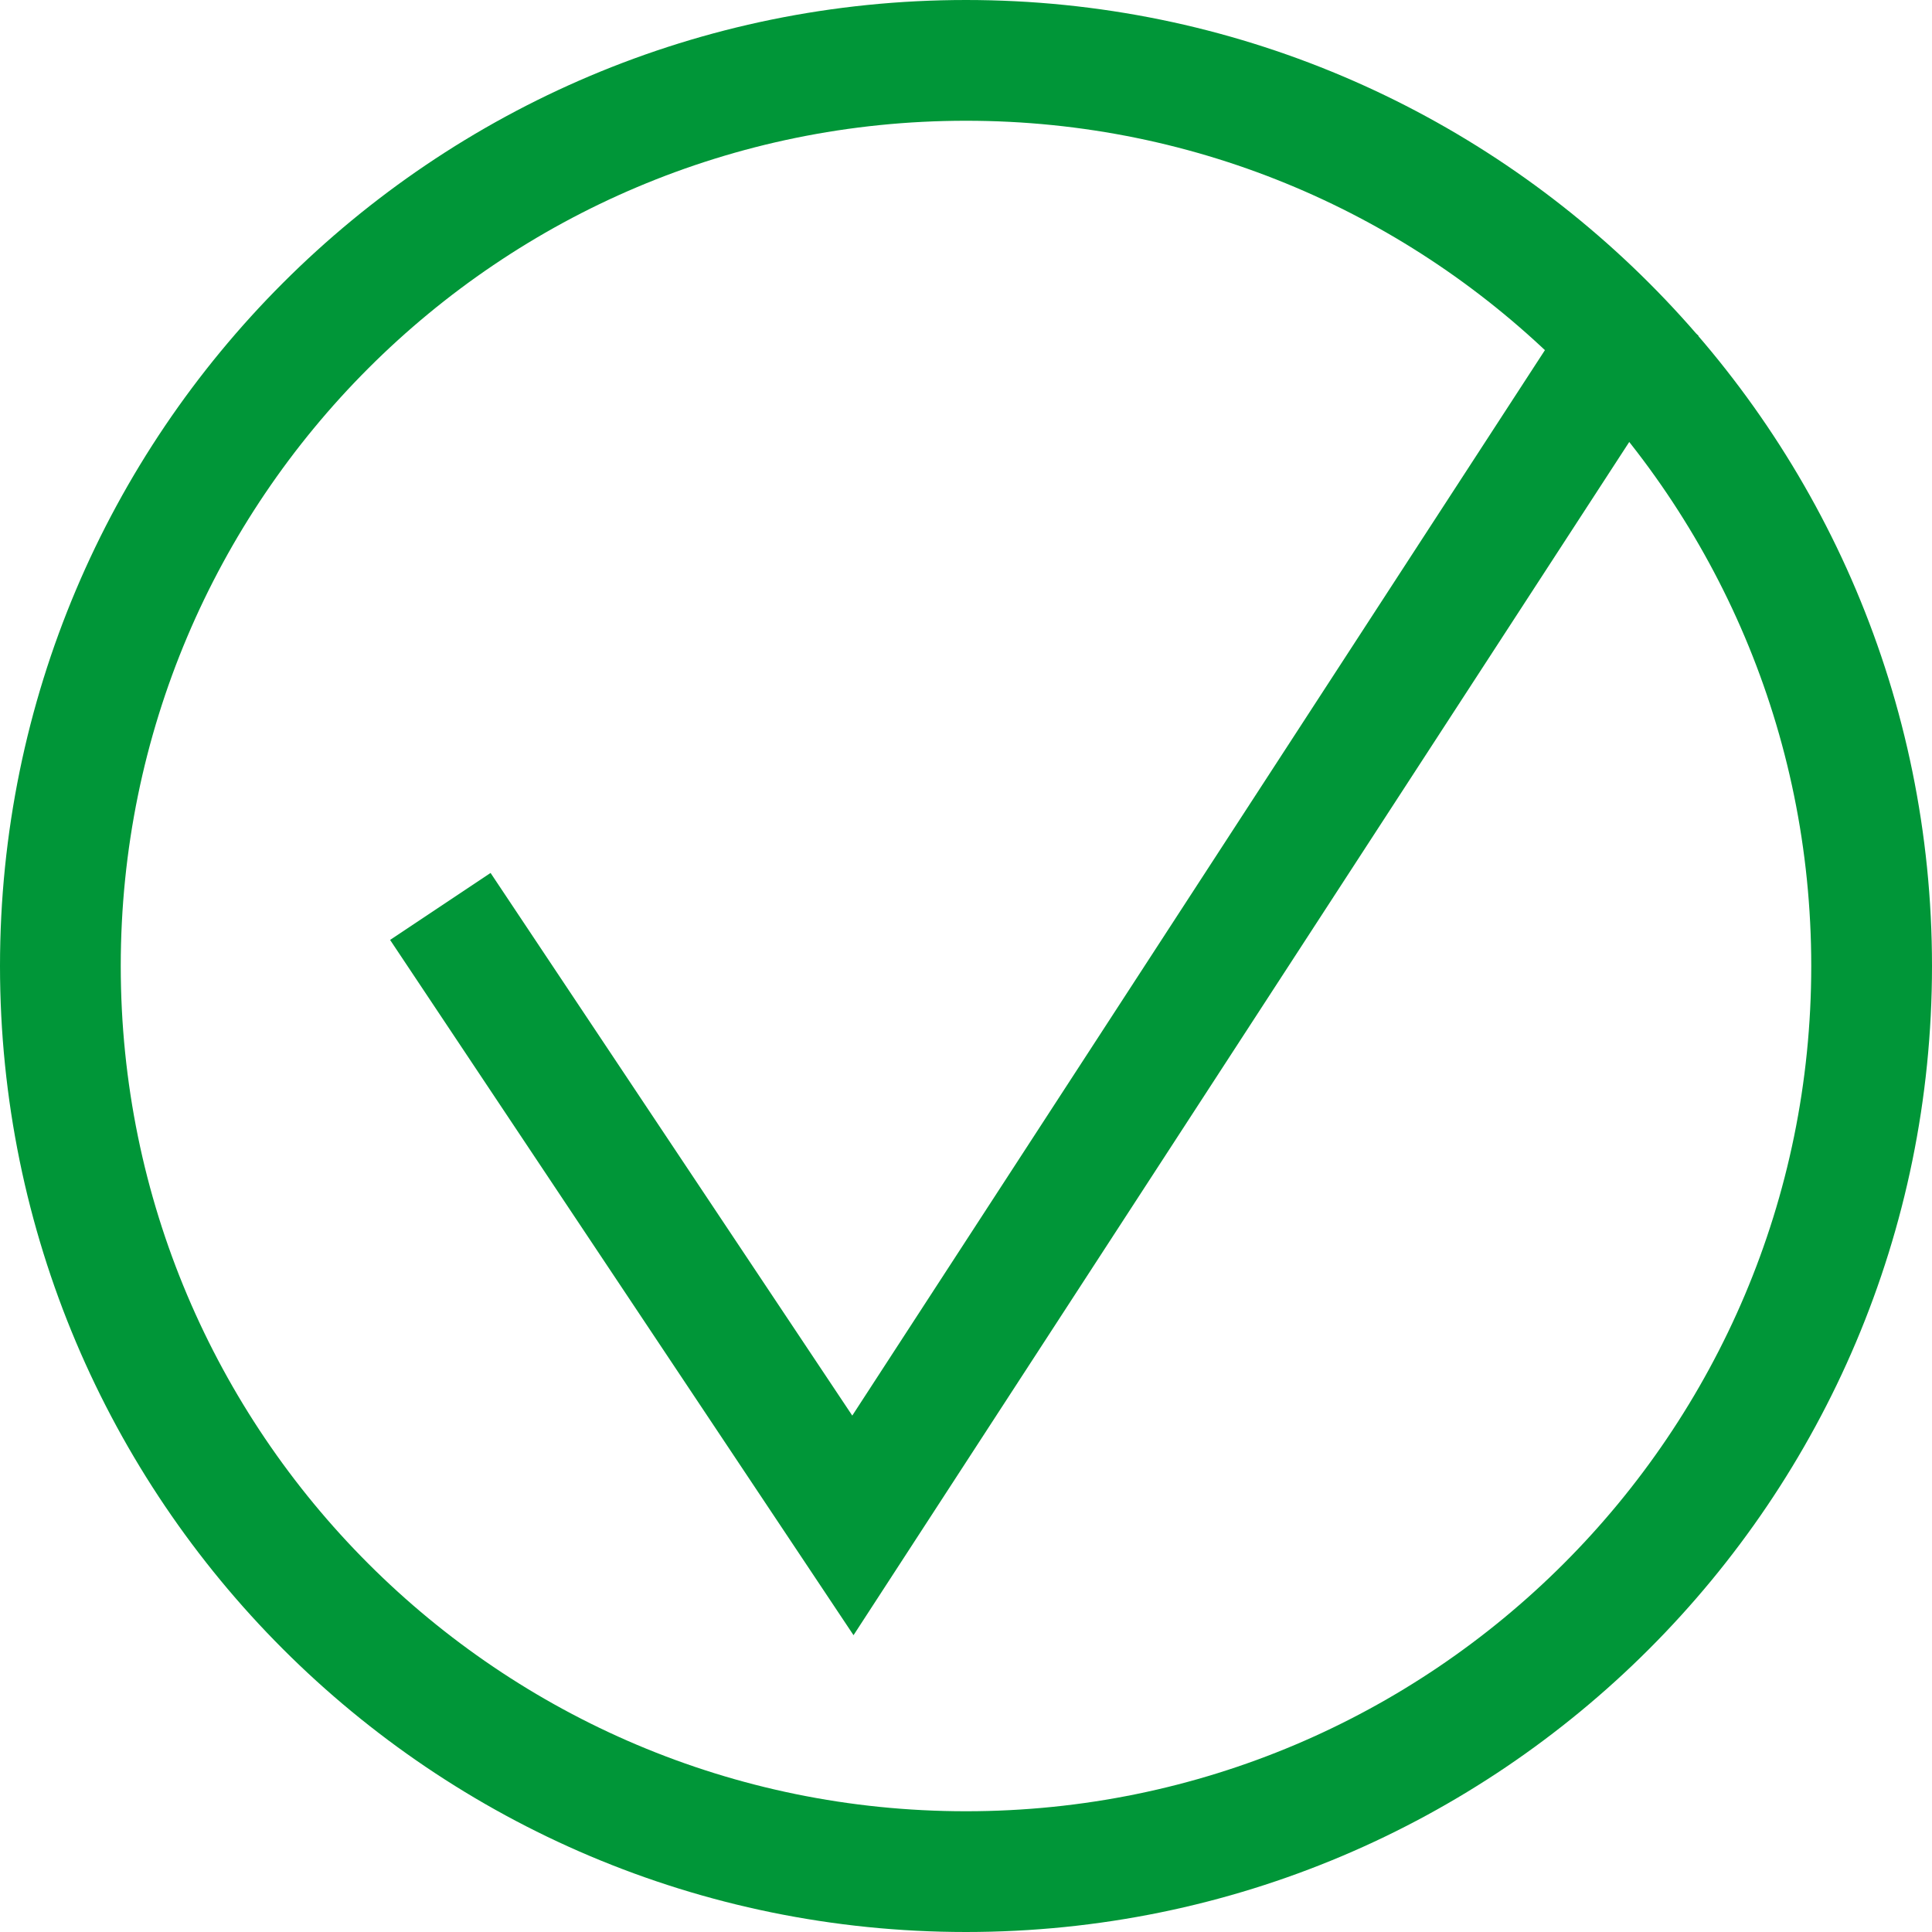
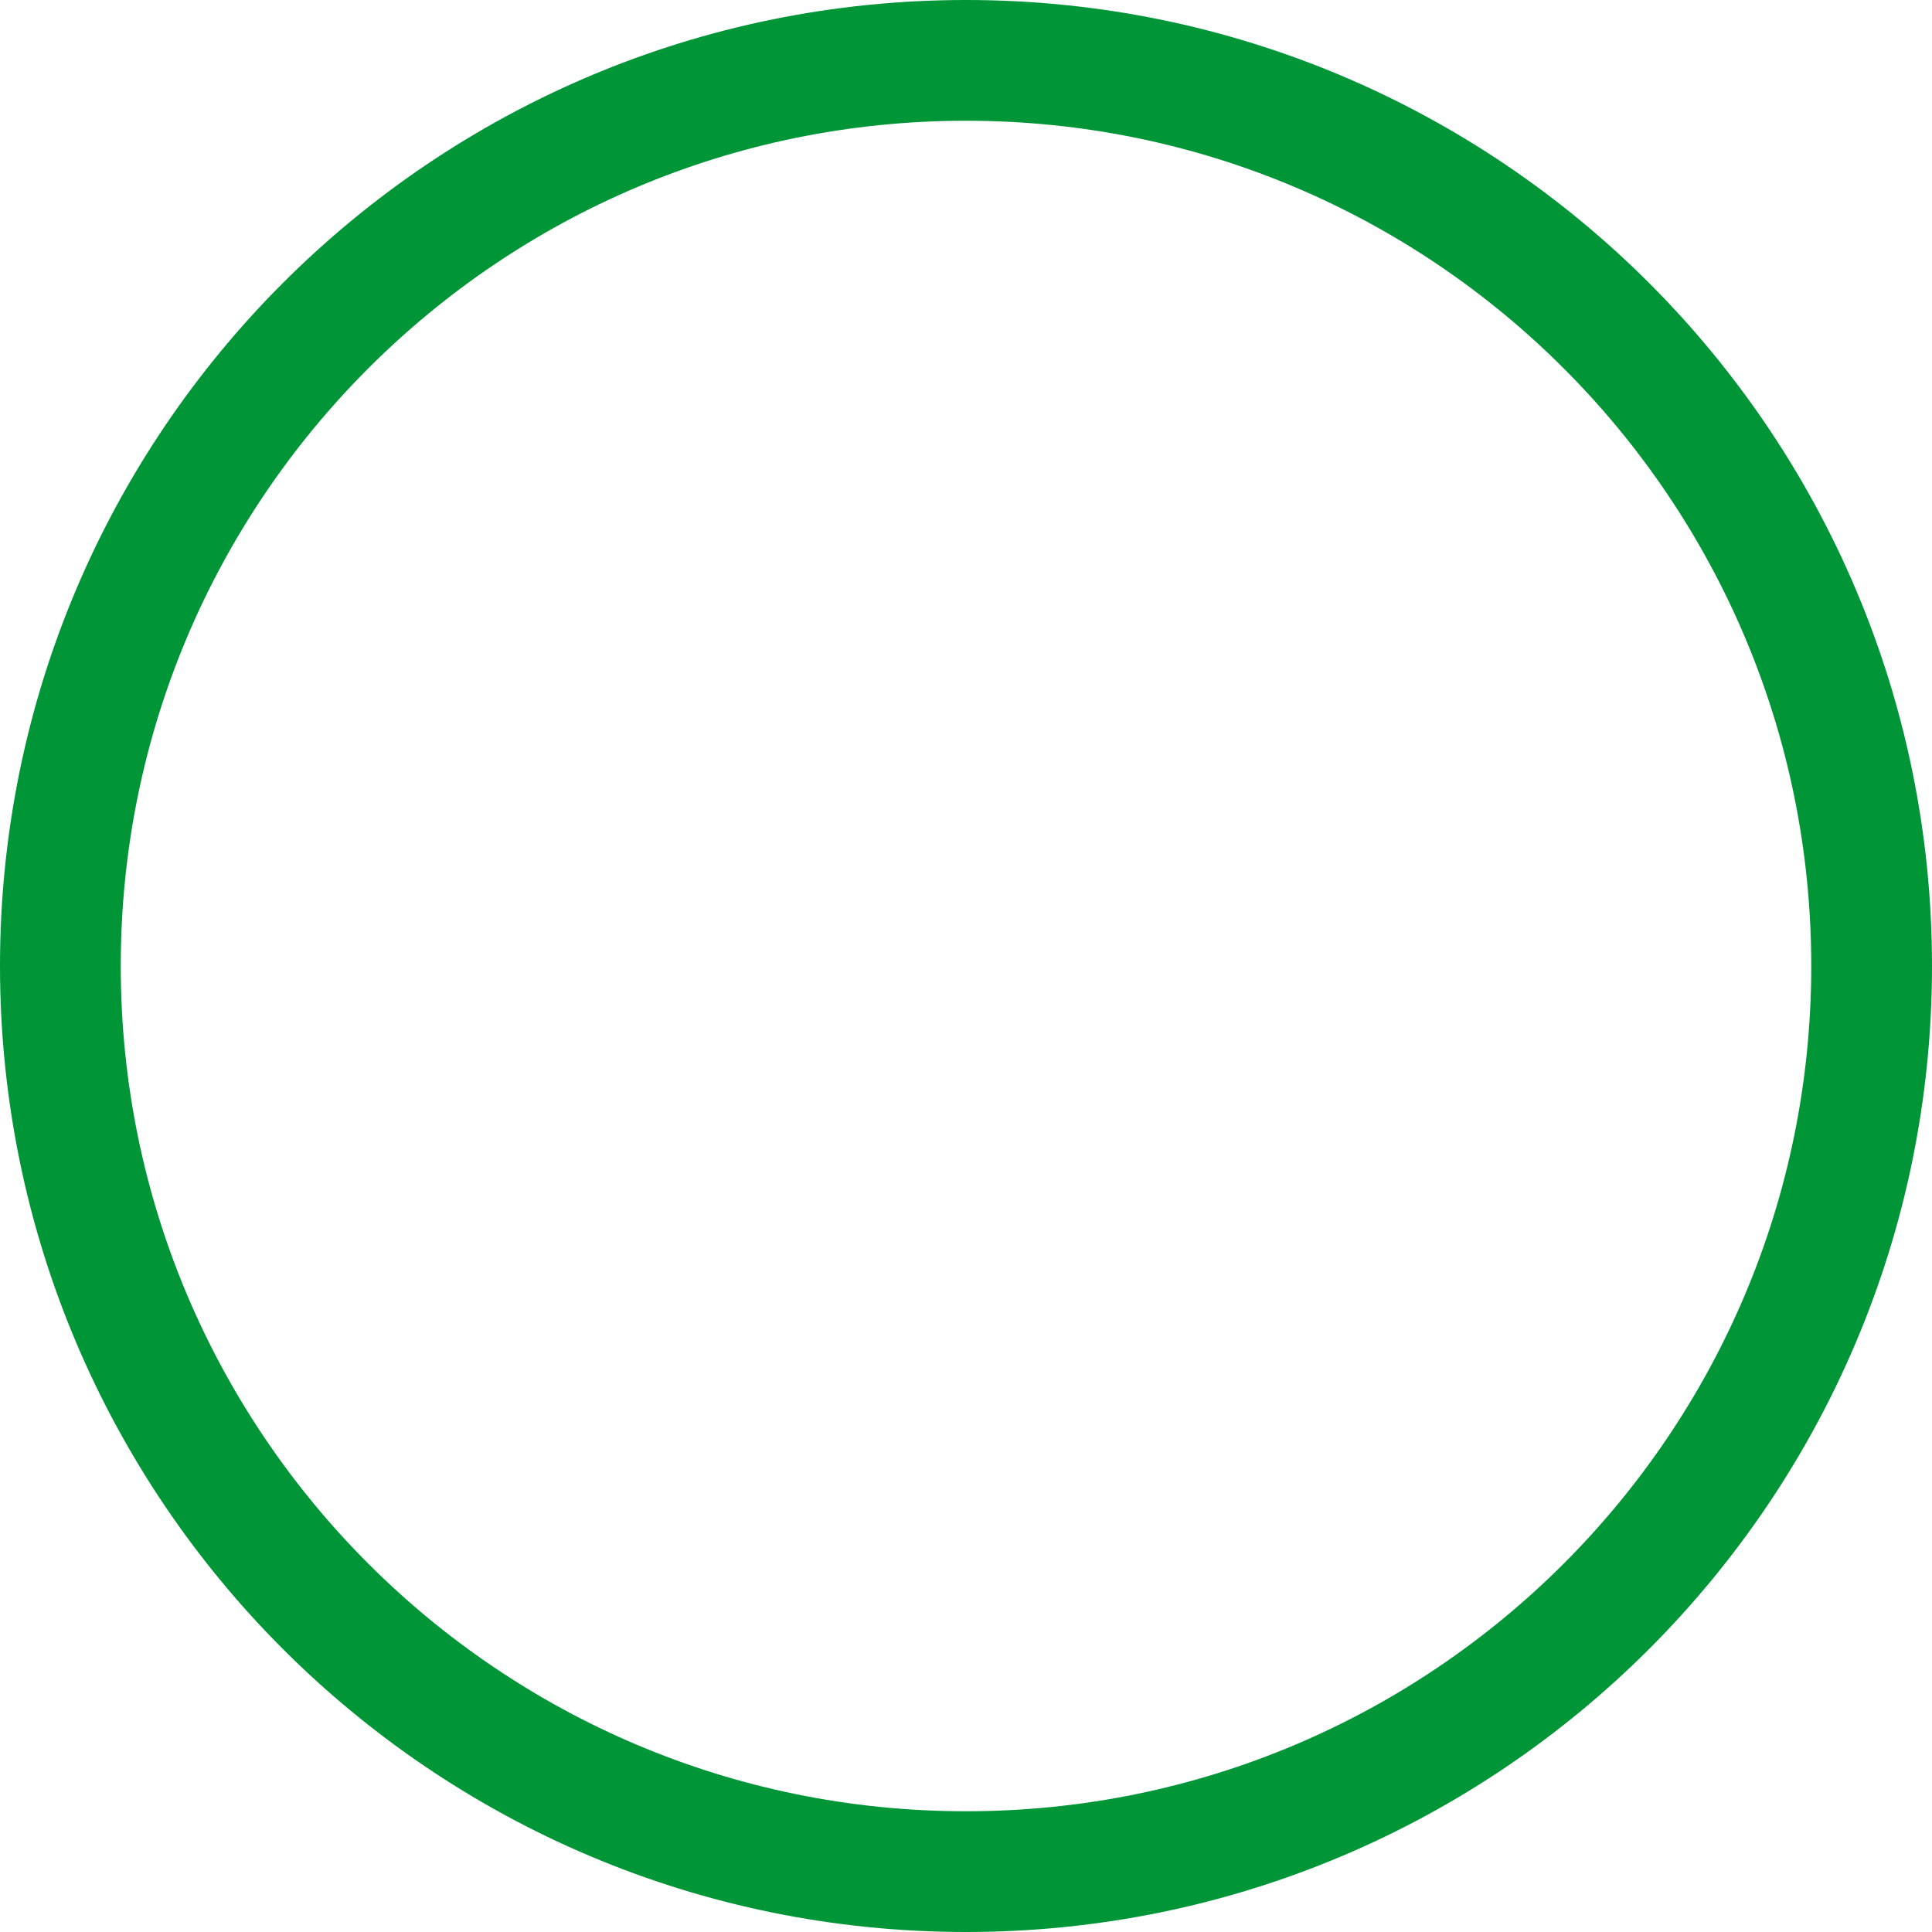
<svg xmlns="http://www.w3.org/2000/svg" width="24" height="24">
  <g stroke="#009638" stroke-width="1.5" fill="none" fill-rule="evenodd">
-     <path d="M12 23.25c6.213 0 11.25-5.037 11.25-11.25S18.213.75 12 .75.75 5.787.75 12 5.787 23.25 12 23.25z" />
-     <path d="M5.47 11.26l5.125 7.689 9.875-15.19" />
+     <path d="M12 23.25c6.213 0 11.25-5.037 11.25-11.25S18.213.75 12 .75.75 5.787.75 12 5.787 23.25 12 23.25" />
  </g>
</svg>